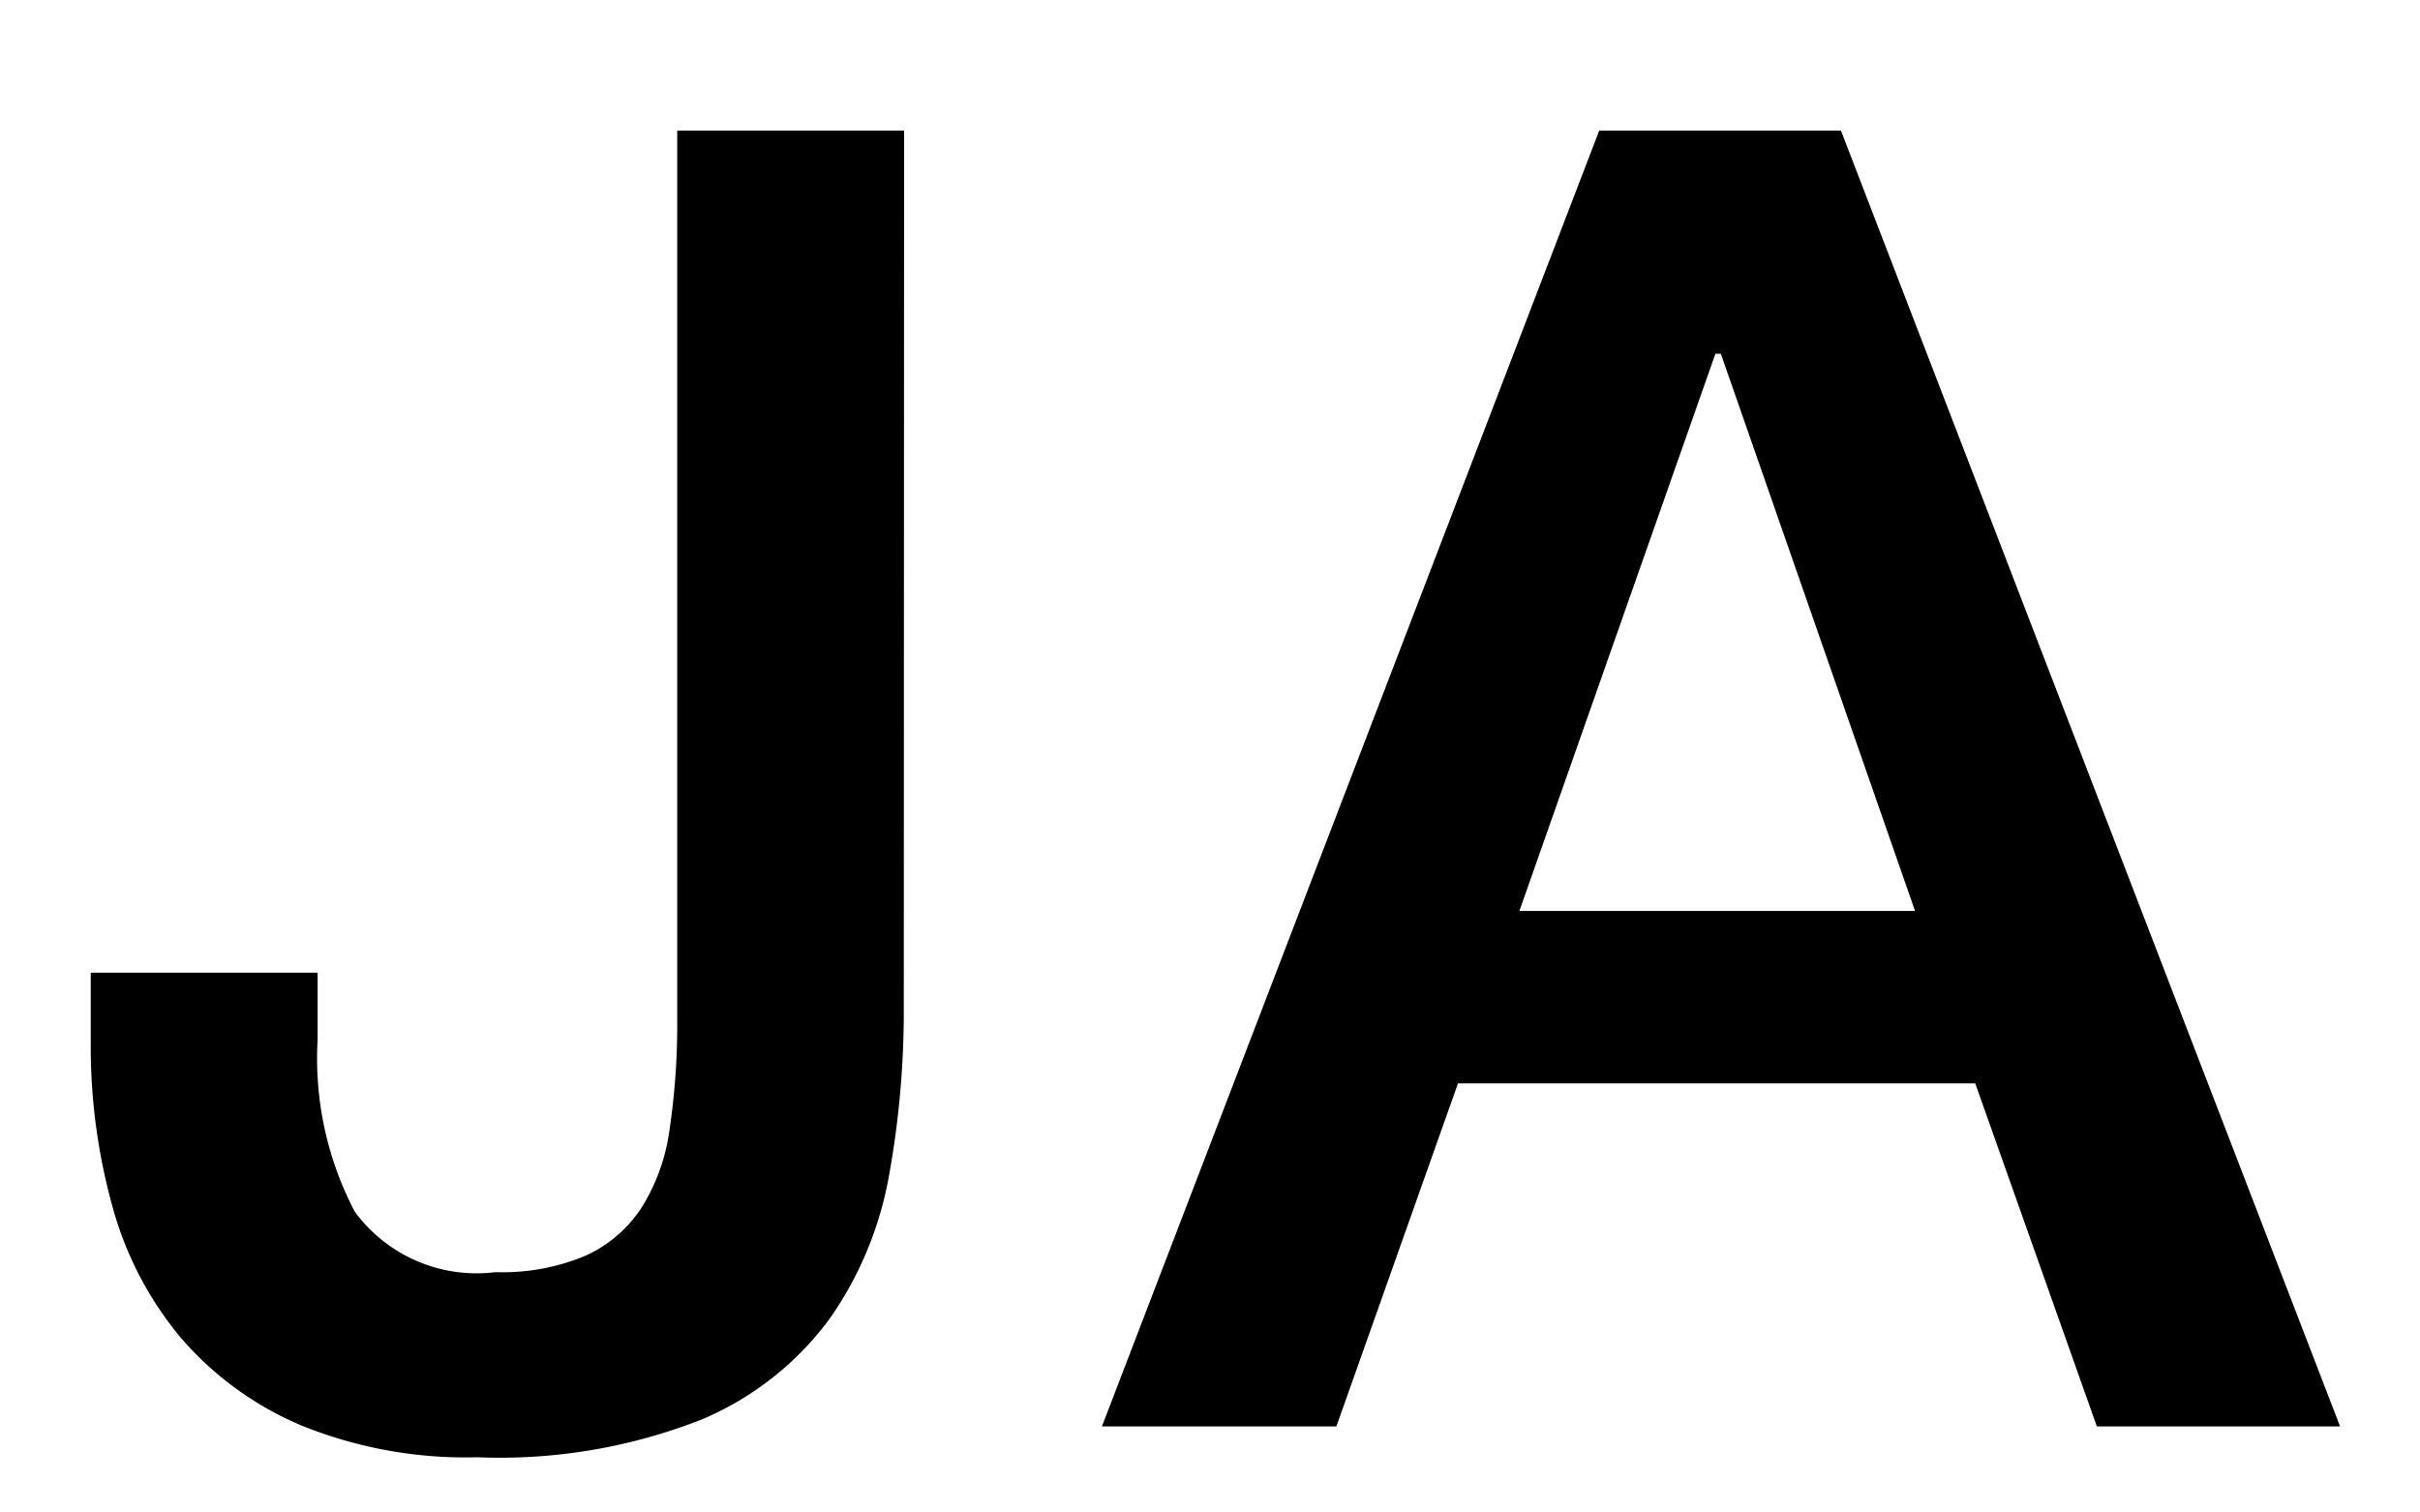
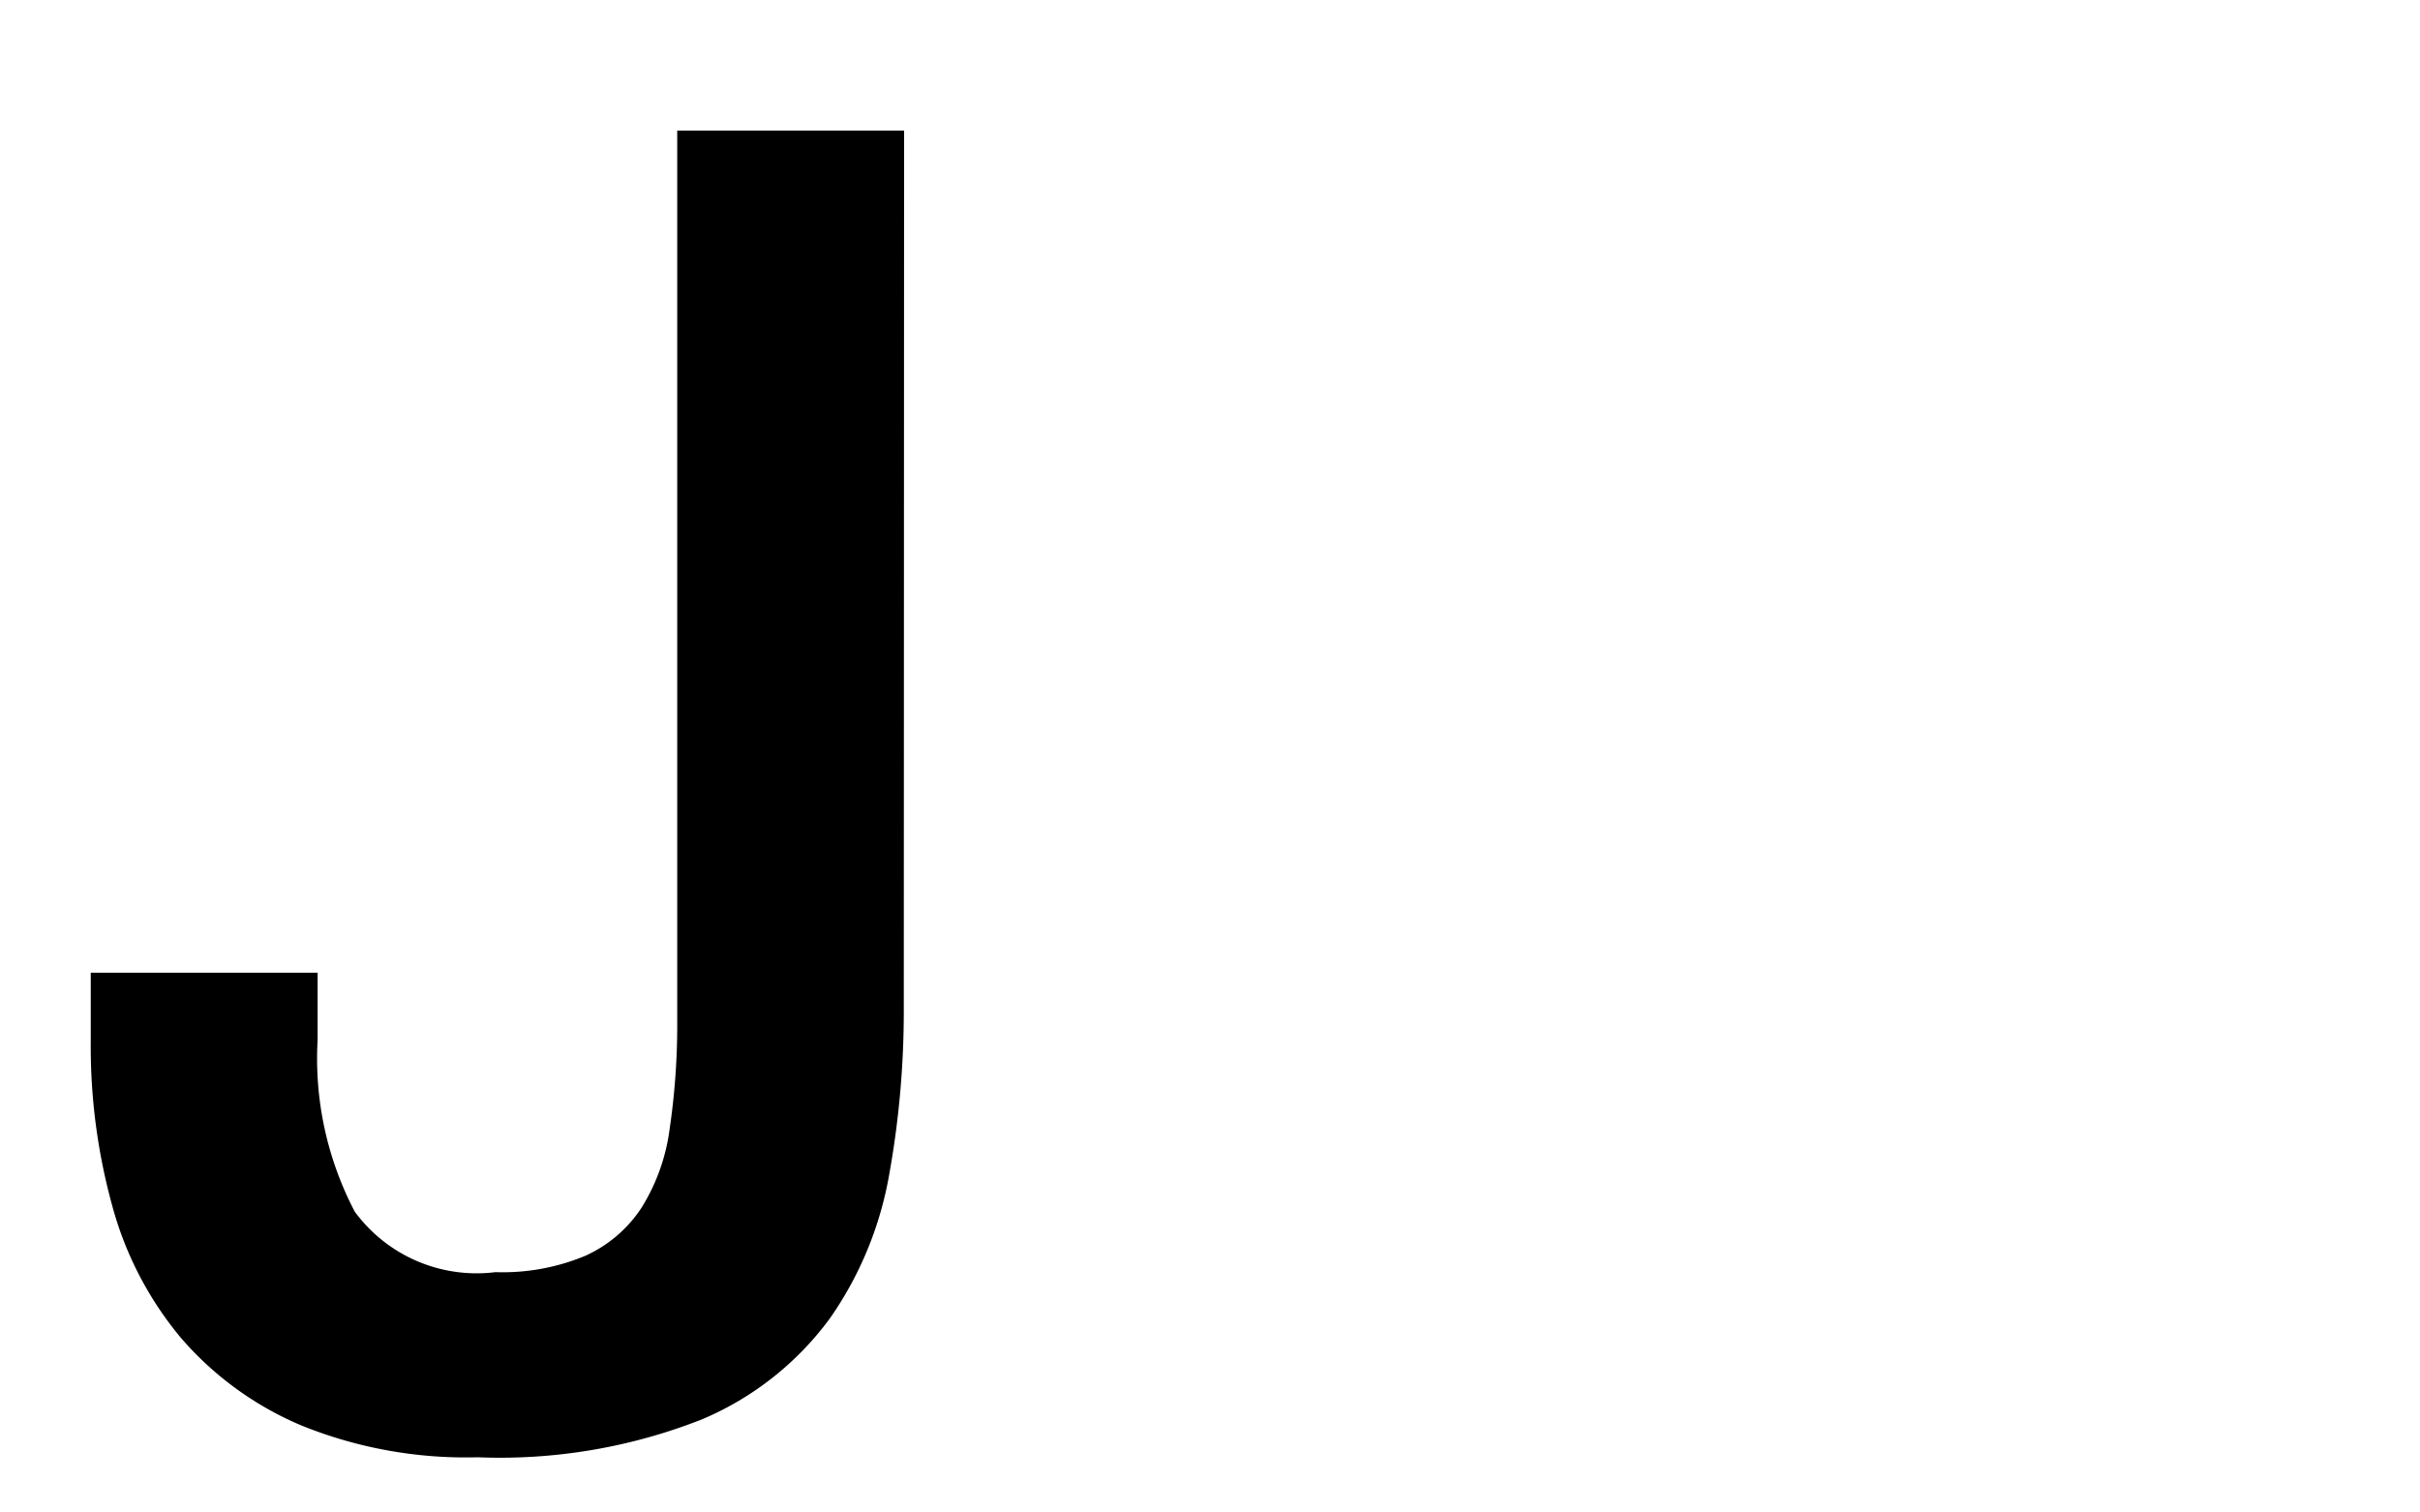
<svg xmlns="http://www.w3.org/2000/svg" id="b7696ad2-ad5e-4df2-9189-afeebc60ce67" data-name="レイヤー 1" viewBox="0 0 32 20">
  <path d="M11.955,1.726h-3V13.51a9.383,9.383,0,0,1-.1,1.416,2.6,2.6,0,0,1-.372,1.044,1.747,1.747,0,0,1-.744.636,2.841,2.841,0,0,1-1.188.216,2,2,0,0,1-1.86-.8A4.359,4.359,0,0,1,4.2,13.75v-.888h-3v.912a7.923,7.923,0,0,0,.288,2.184A4.584,4.584,0,0,0,2.4,17.7,4.317,4.317,0,0,0,3.987,18.85a5.794,5.794,0,0,0,2.328.42,7.292,7.292,0,0,0,2.964-.5,4.051,4.051,0,0,0,1.7-1.344,4.742,4.742,0,0,0,.78-1.9,12.188,12.188,0,0,0,.192-2.184Z" />
-   <path d="M14.571,18.862h3.1l1.608-4.536h6.84l1.608,4.536h3.216l-6.6-17.136H21.147ZM22.683,4.678h.072l2.568,7.368H20.091Z" />
</svg>